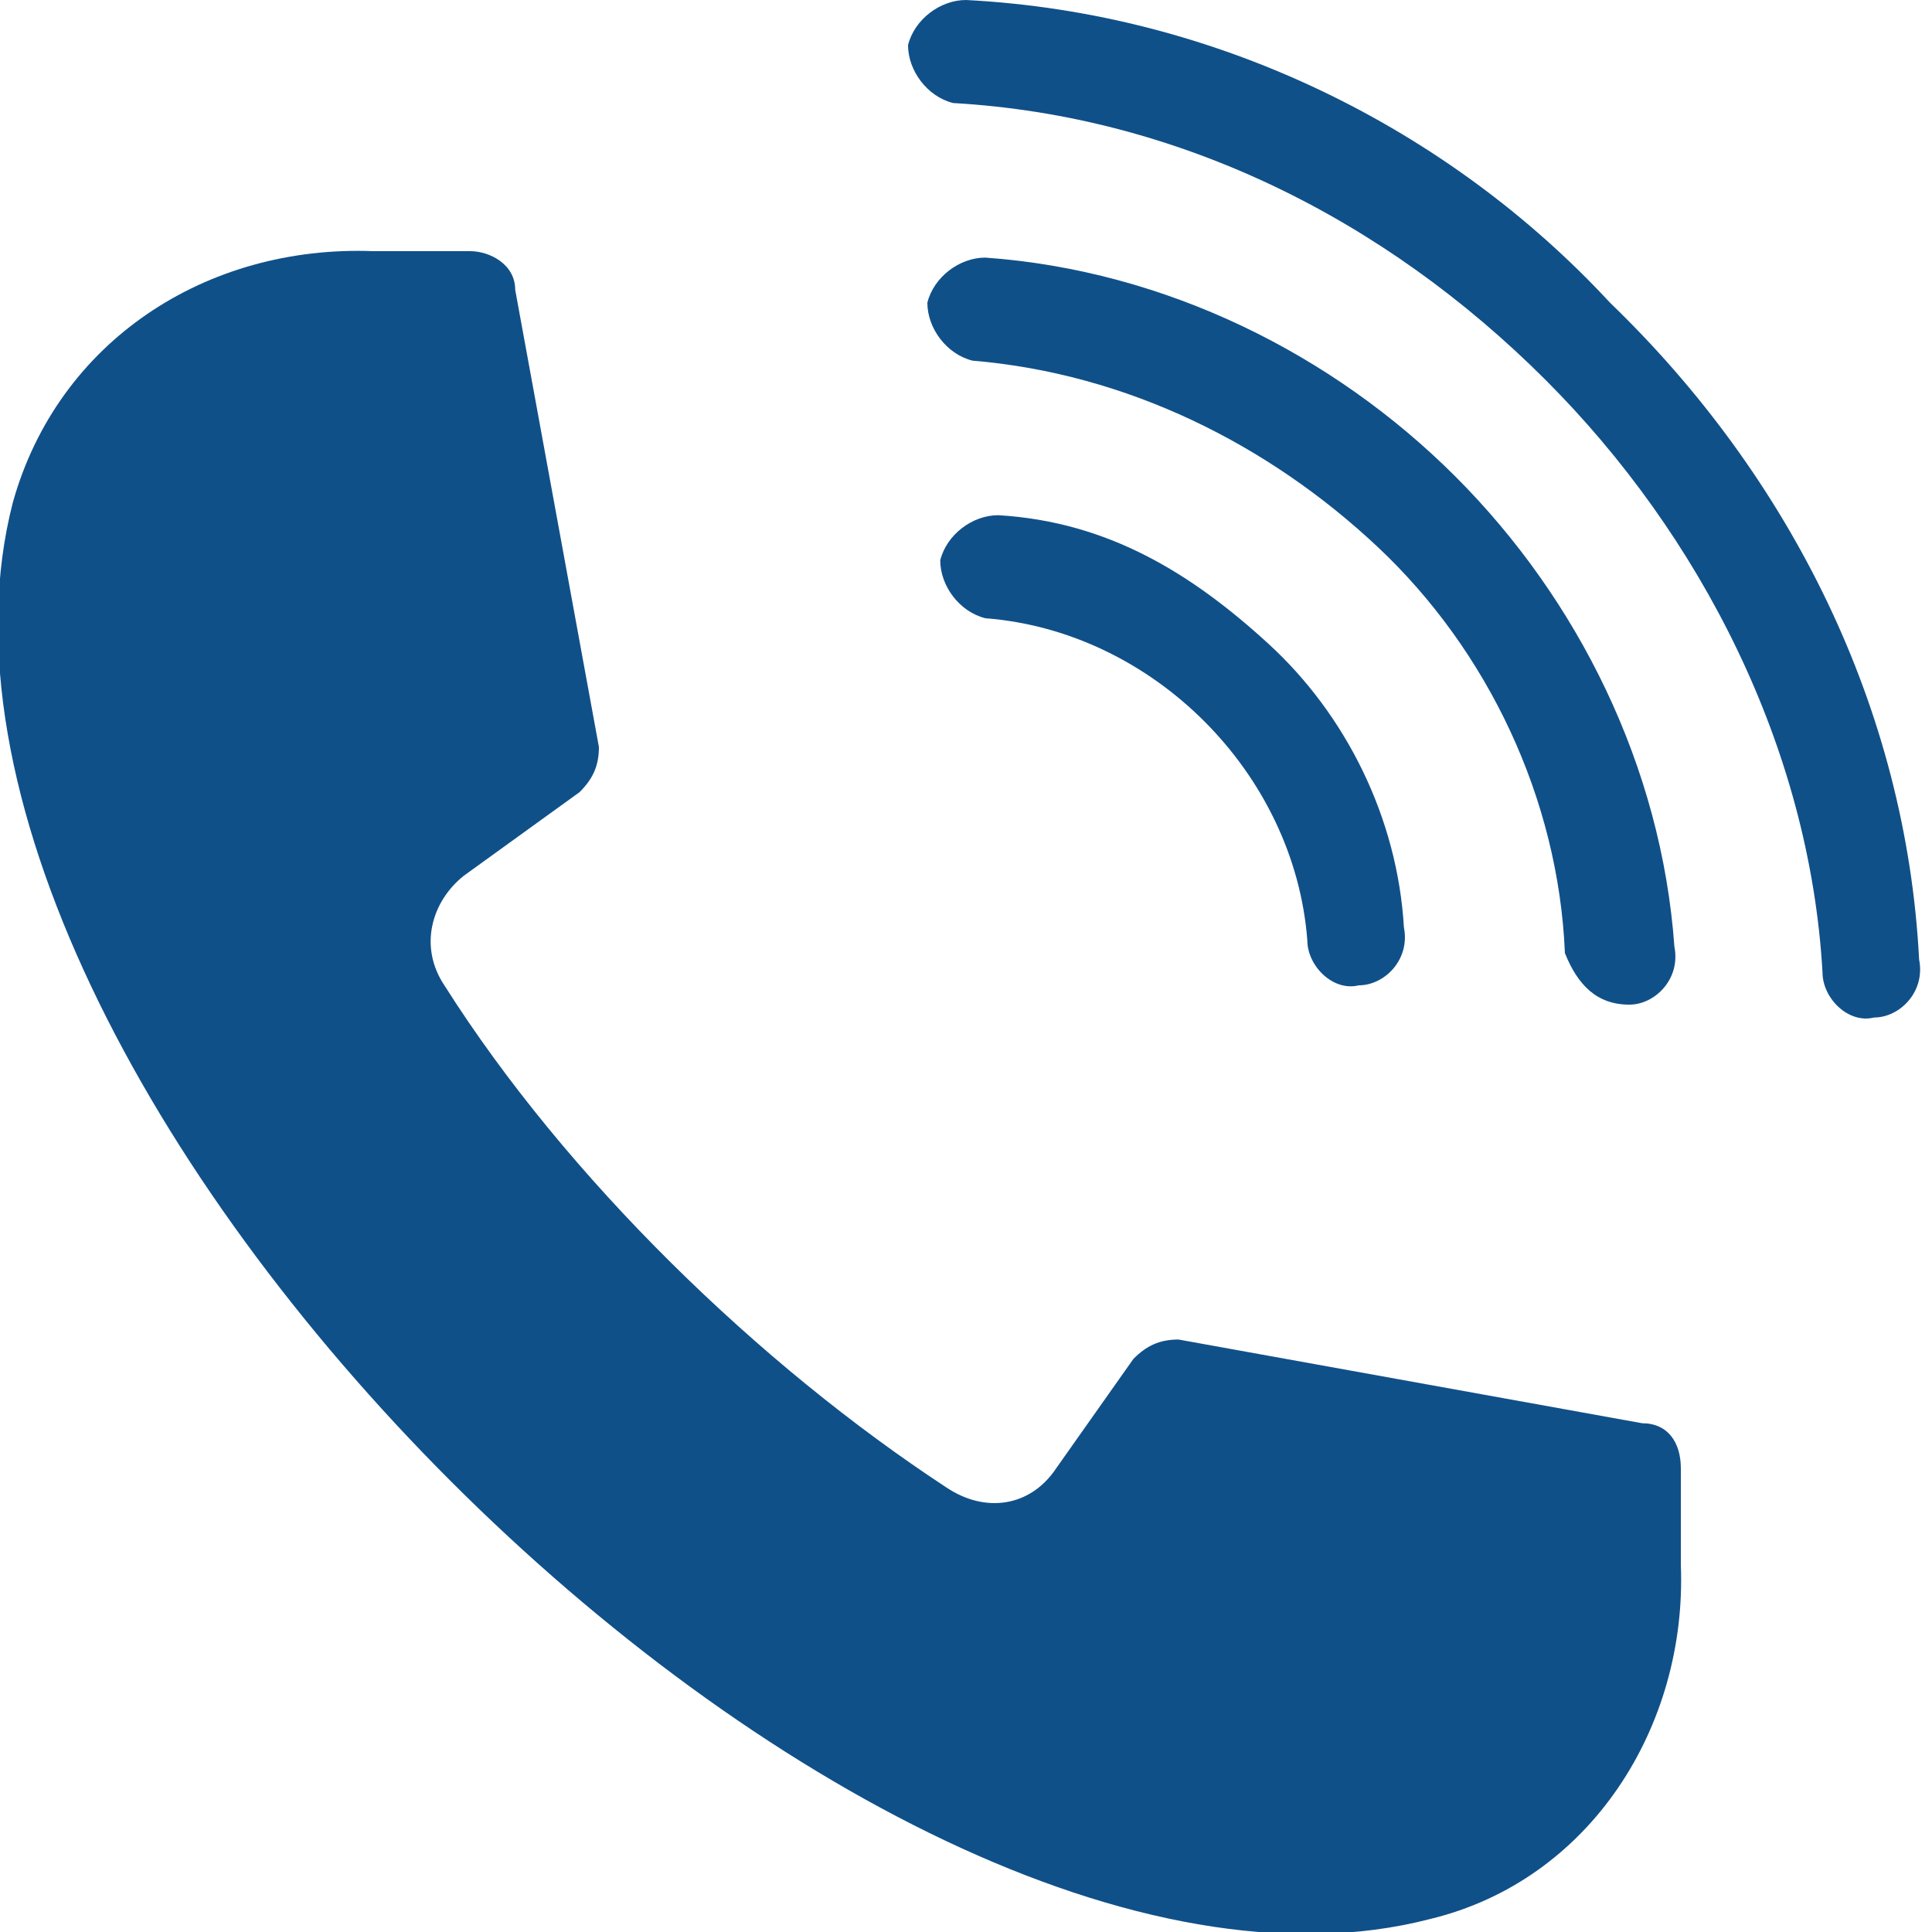
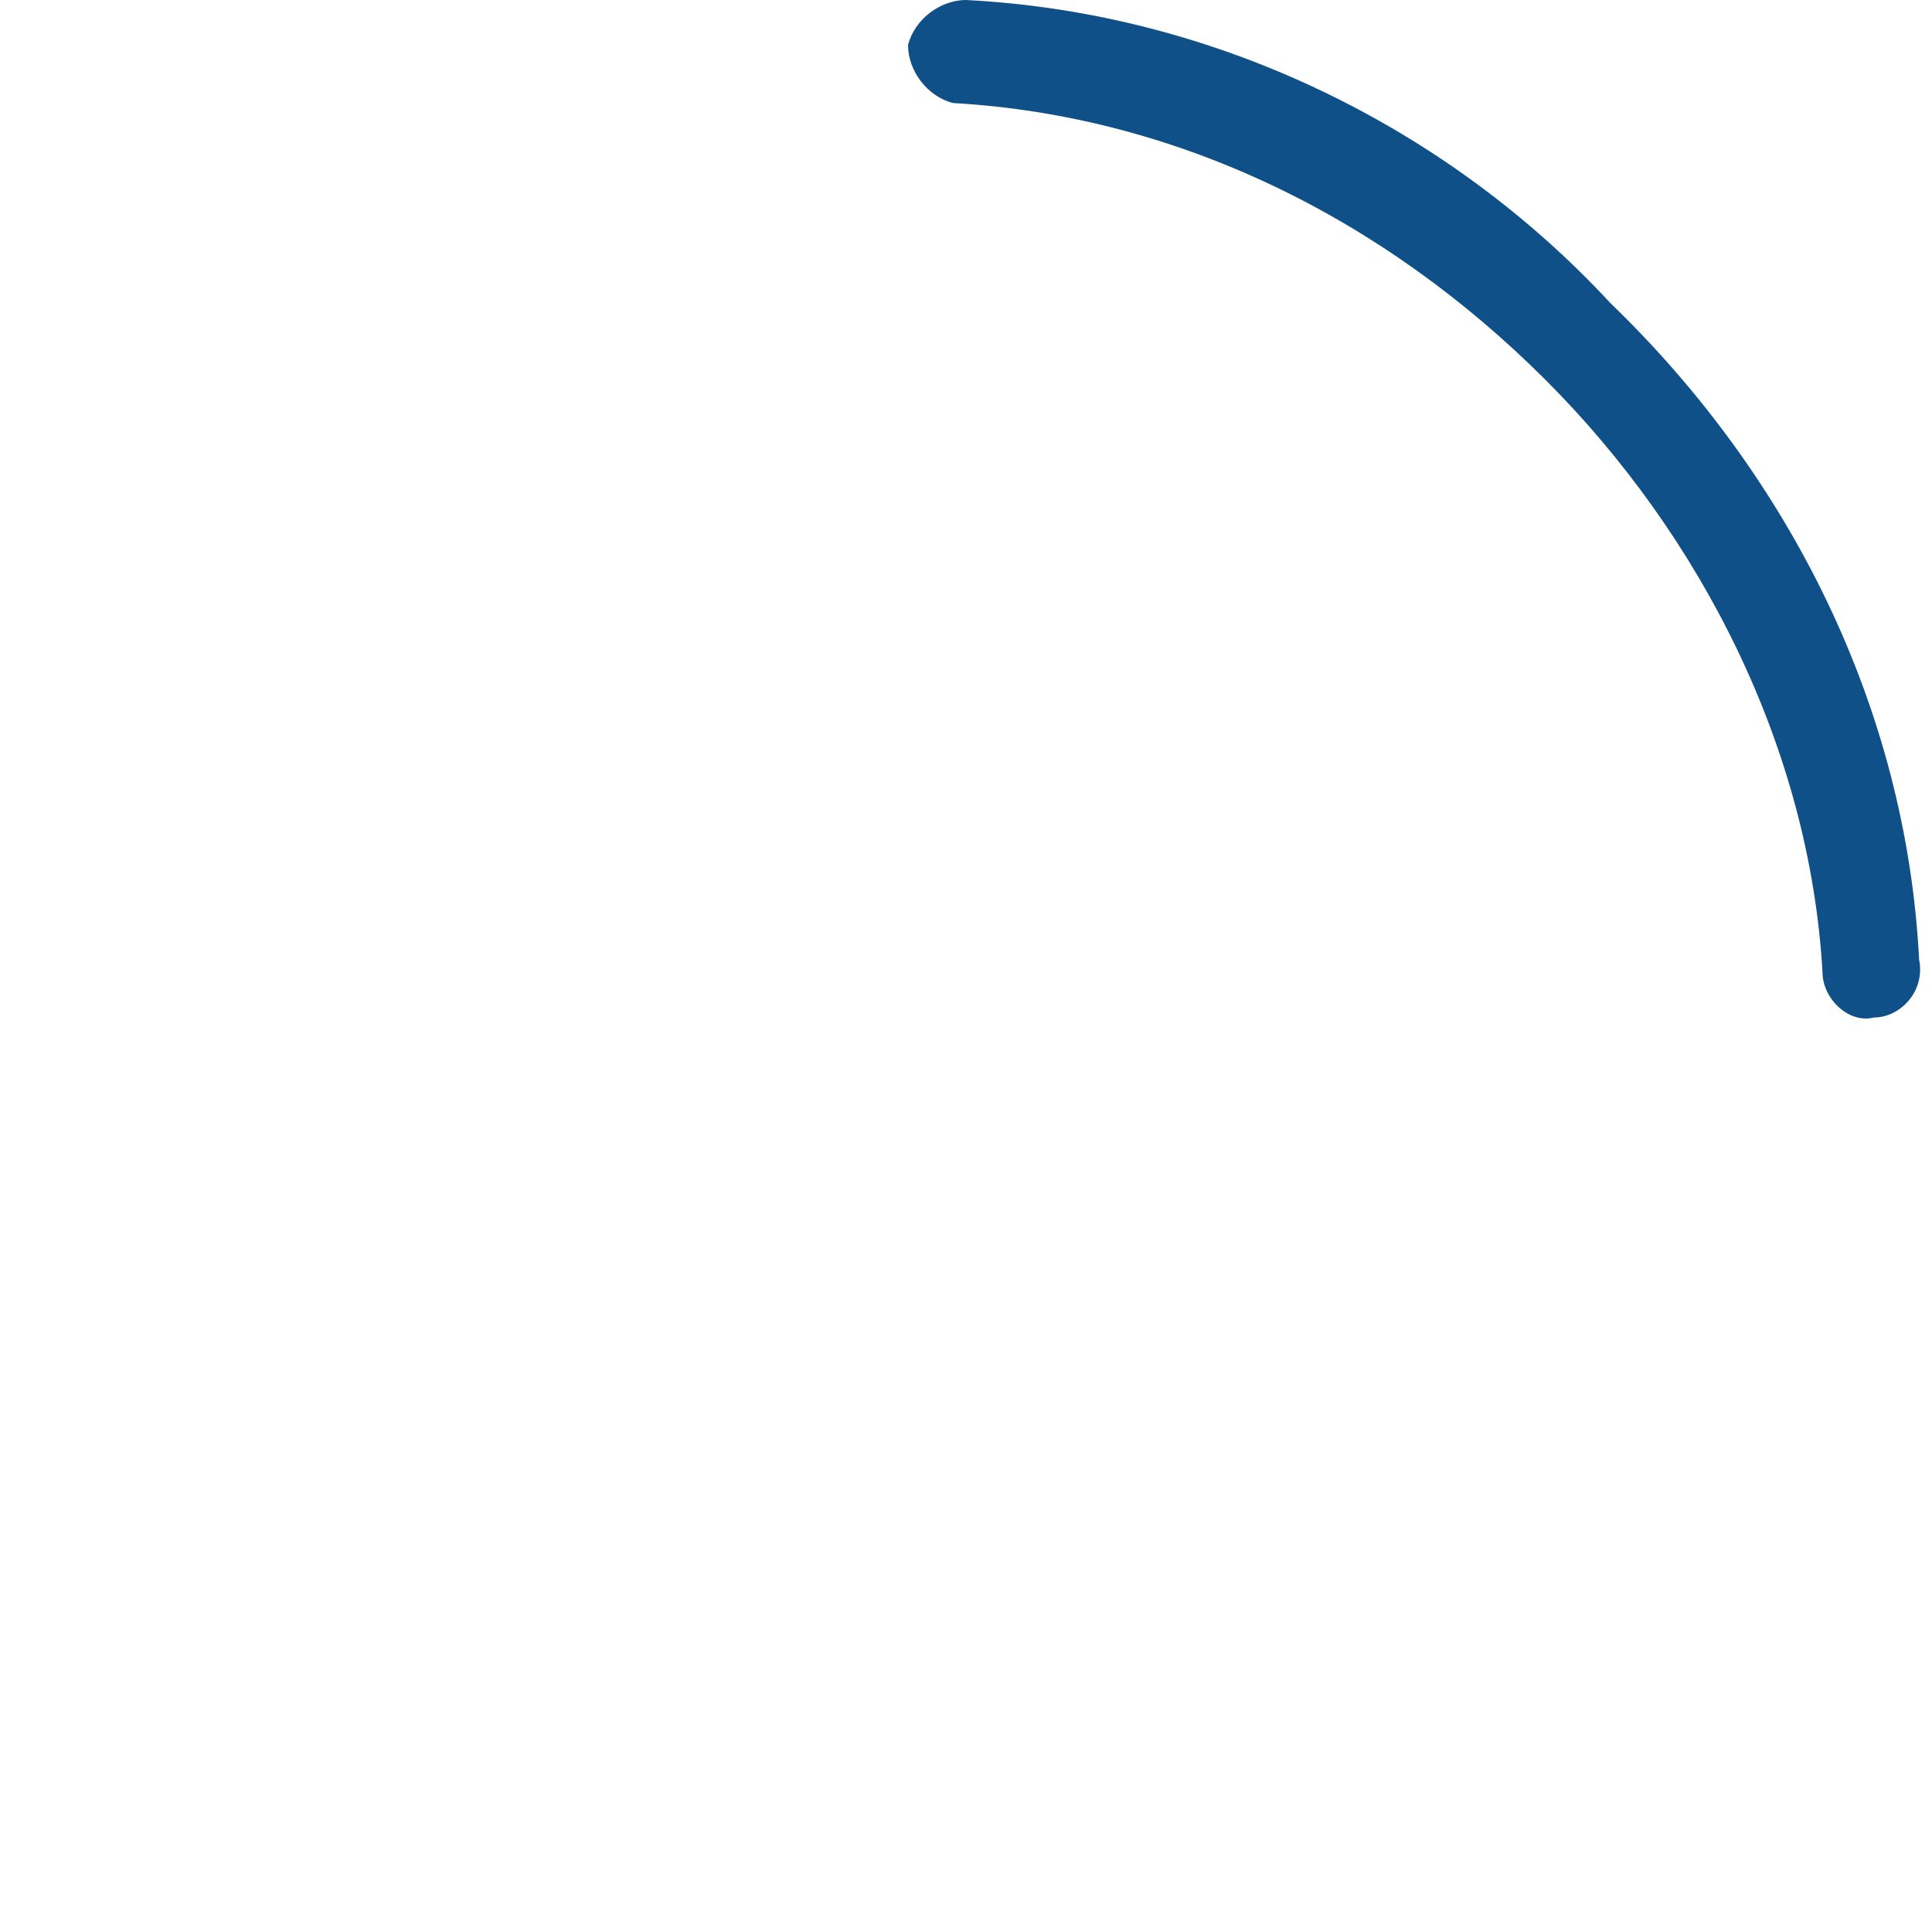
<svg xmlns="http://www.w3.org/2000/svg" version="1.1" baseProfile="tiny" id="Layer_1" x="0px" y="0px" width="30px" height="30px" viewBox="0 0 30 30" xml:space="preserve">
  <g>
-     <path fill="#105089" d="M9,12.3c0.2-0.2,0.3-0.4,0.3-0.7L8,4.5C8,4.1,7.6,3.9,7.3,3.9l-1.5,0C3.2,3.8,0.9,5.3,0.2,7.8c-2.3,8.9,13.1,24.3,22,22   c2.5-0.6,4-3,3.9-5.5l0-1.5c0-0.4-0.2-0.7-0.6-0.7l-7.2-1.3c-0.3,0-0.5,0.1-0.7,0.3l-1.2,1.7c-0.4,0.6-1.1,0.7-1.7,0.3   c-2.9-1.9-5.9-4.8-7.8-7.8c-0.4-0.6-0.2-1.3,0.3-1.7L9,12.3z" />
    <path fill="#105089" d="M15,0c-0.4,0-0.8,0.3-0.9,0.7c0,0.4,0.3,0.8,0.7,0.9c3.5,0.2,6.7,1.8,9.2,4.3c2.4,2.4,4.1,5.7,4.3,9.2   c0,0.4,0.4,0.8,0.8,0.7c0.4,0,0.8-0.4,0.7-0.9c-0.2-3.9-2-7.5-4.8-10.2C22.5,2,18.9,0.2,15,0z" />
-     <path fill="#105089" d="M25.3,15.6c0.4,0,0.8-0.4,0.7-0.9c-0.2-2.8-1.5-5.4-3.4-7.3S18.1,4.2,15.3,4c-0.4,0-0.8,0.3-0.9,0.7c0,0.4,0.3,0.8,0.7,0.9   c2.4,0.2,4.6,1.3,6.3,2.9s2.8,3.9,2.9,6.3C24.5,15.3,24.8,15.6,25.3,15.6z" />
-     <path fill="#105089" d="M15.5,8c-0.4,0-0.8,0.3-0.9,0.7c0,0.4,0.3,0.8,0.7,0.9c1.3,0.1,2.5,0.7,3.4,1.6c0.9,0.9,1.5,2.1,1.6,3.4   c0,0.4,0.4,0.8,0.8,0.7c0.4,0,0.8-0.4,0.7-0.9c-0.1-1.7-0.9-3.3-2.1-4.4S17.2,8.1,15.5,8z" />
  </g>
</svg>